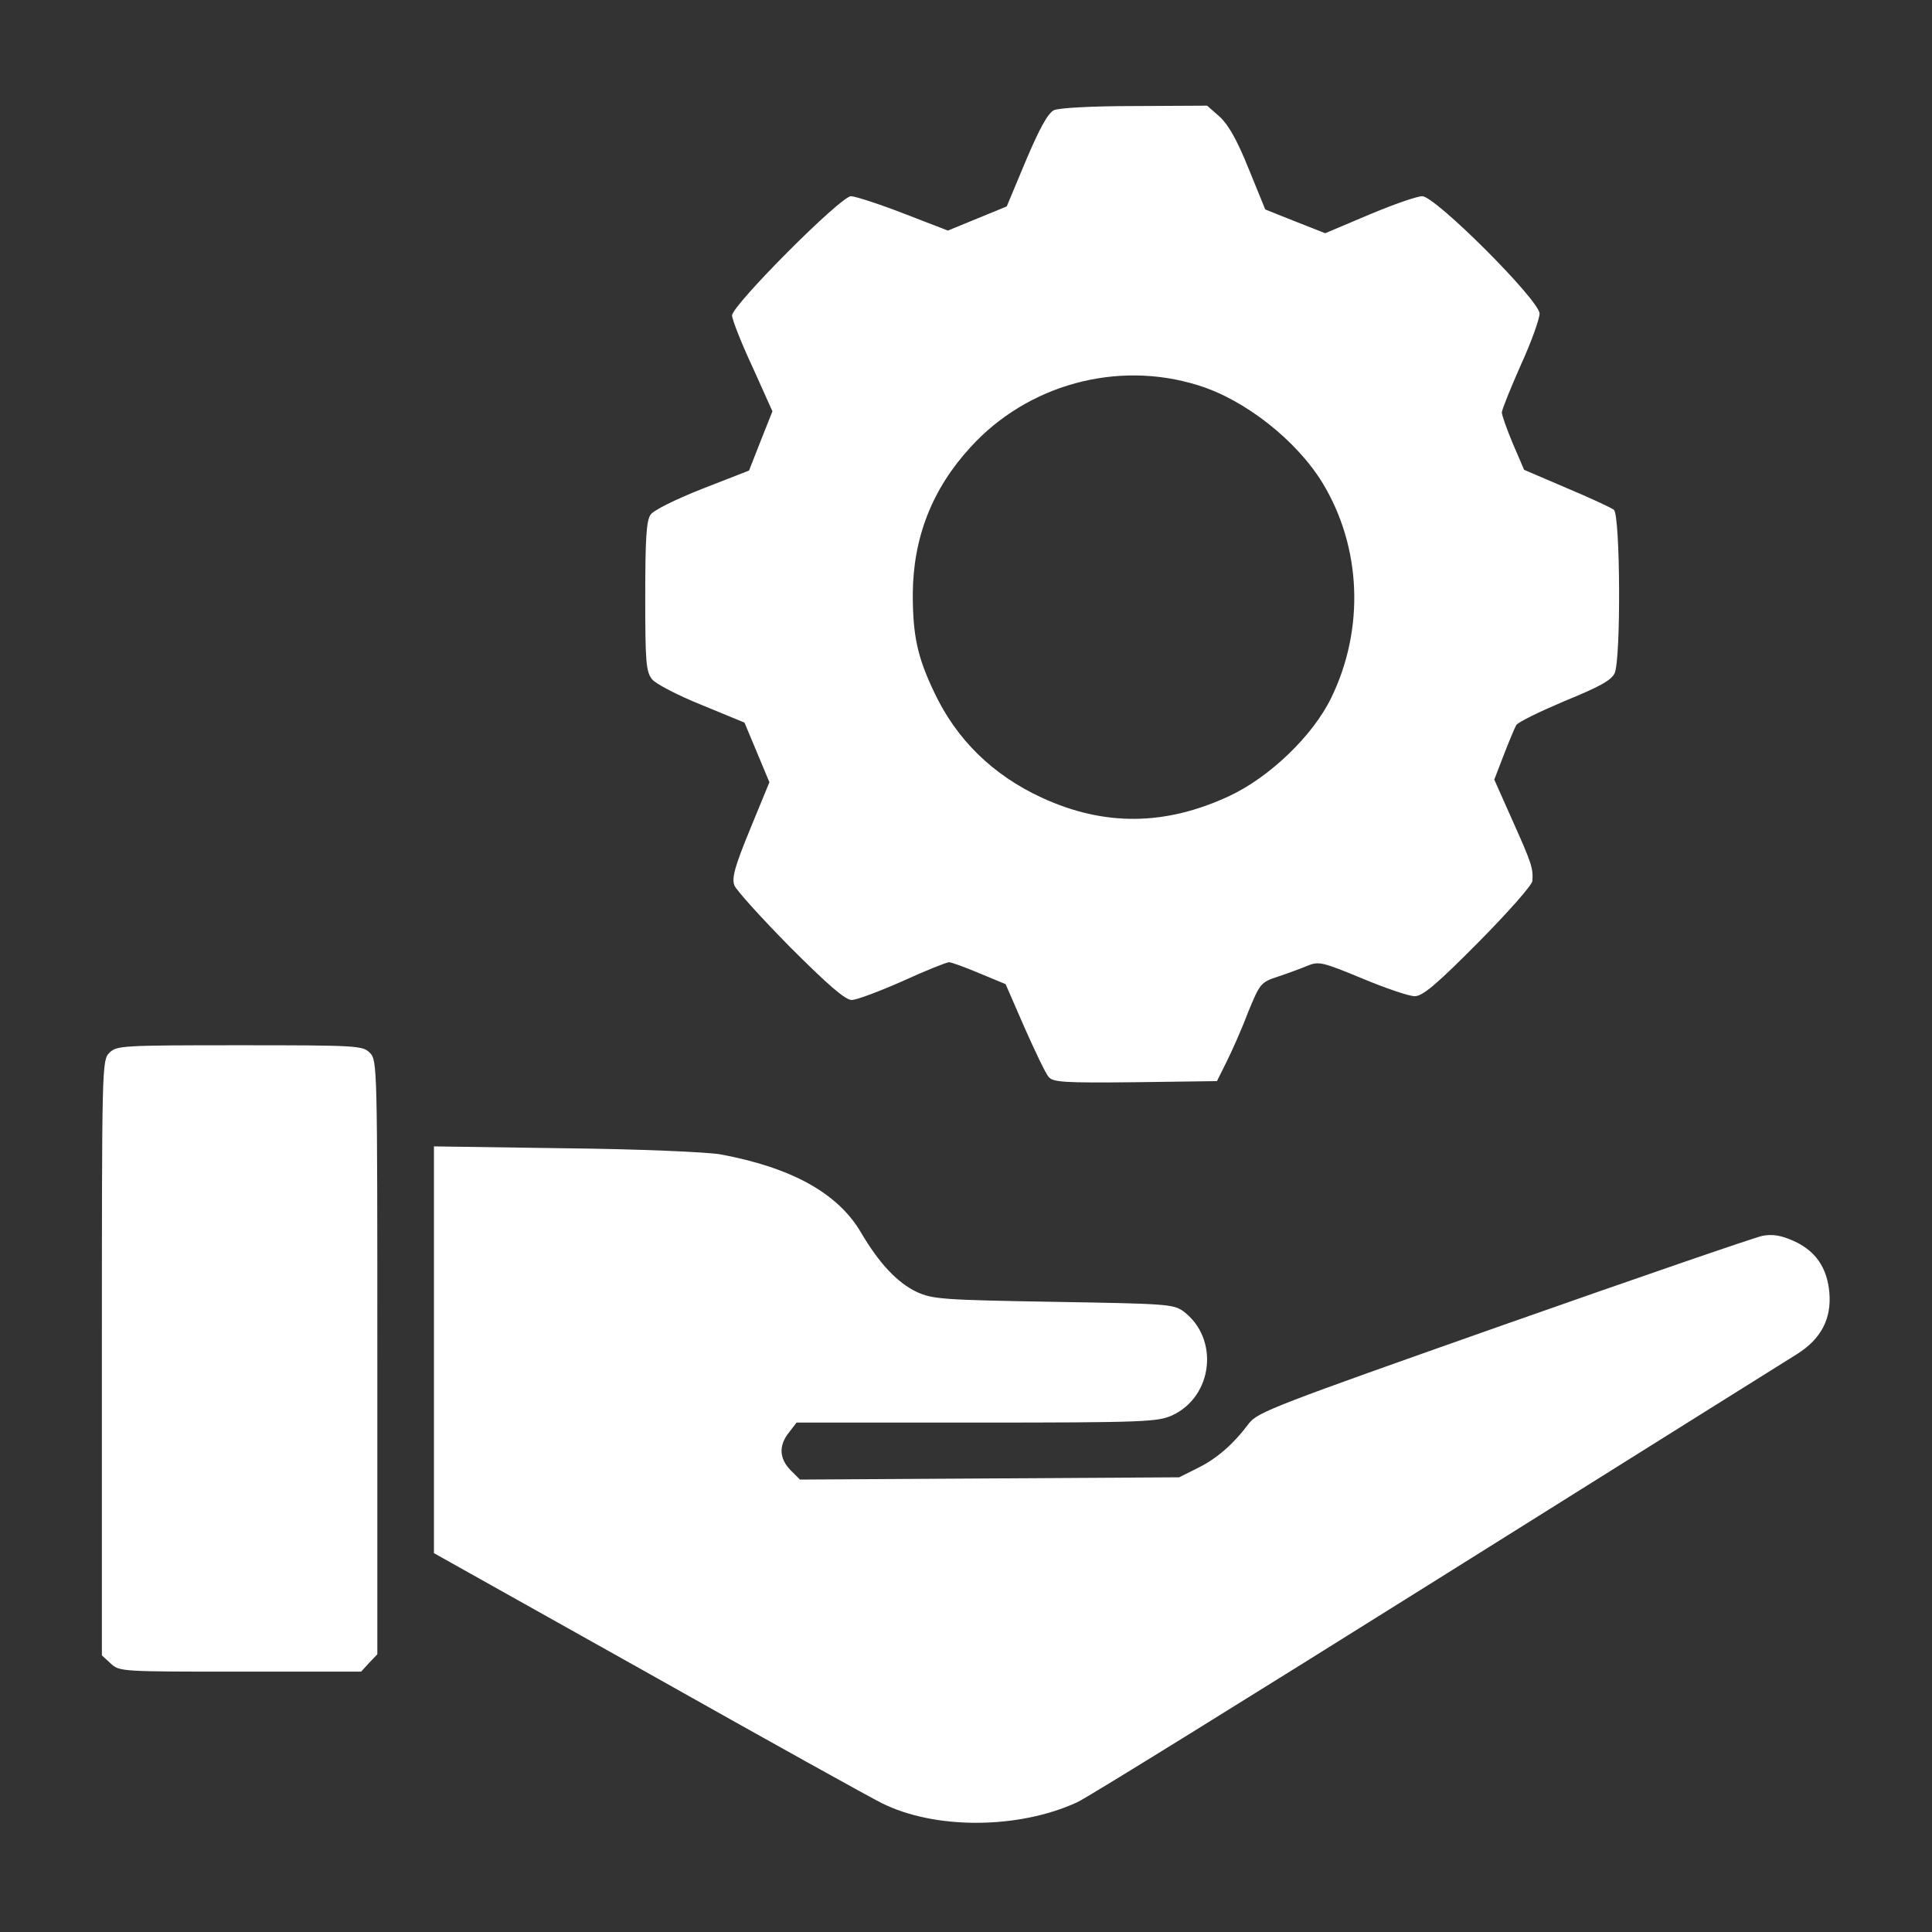
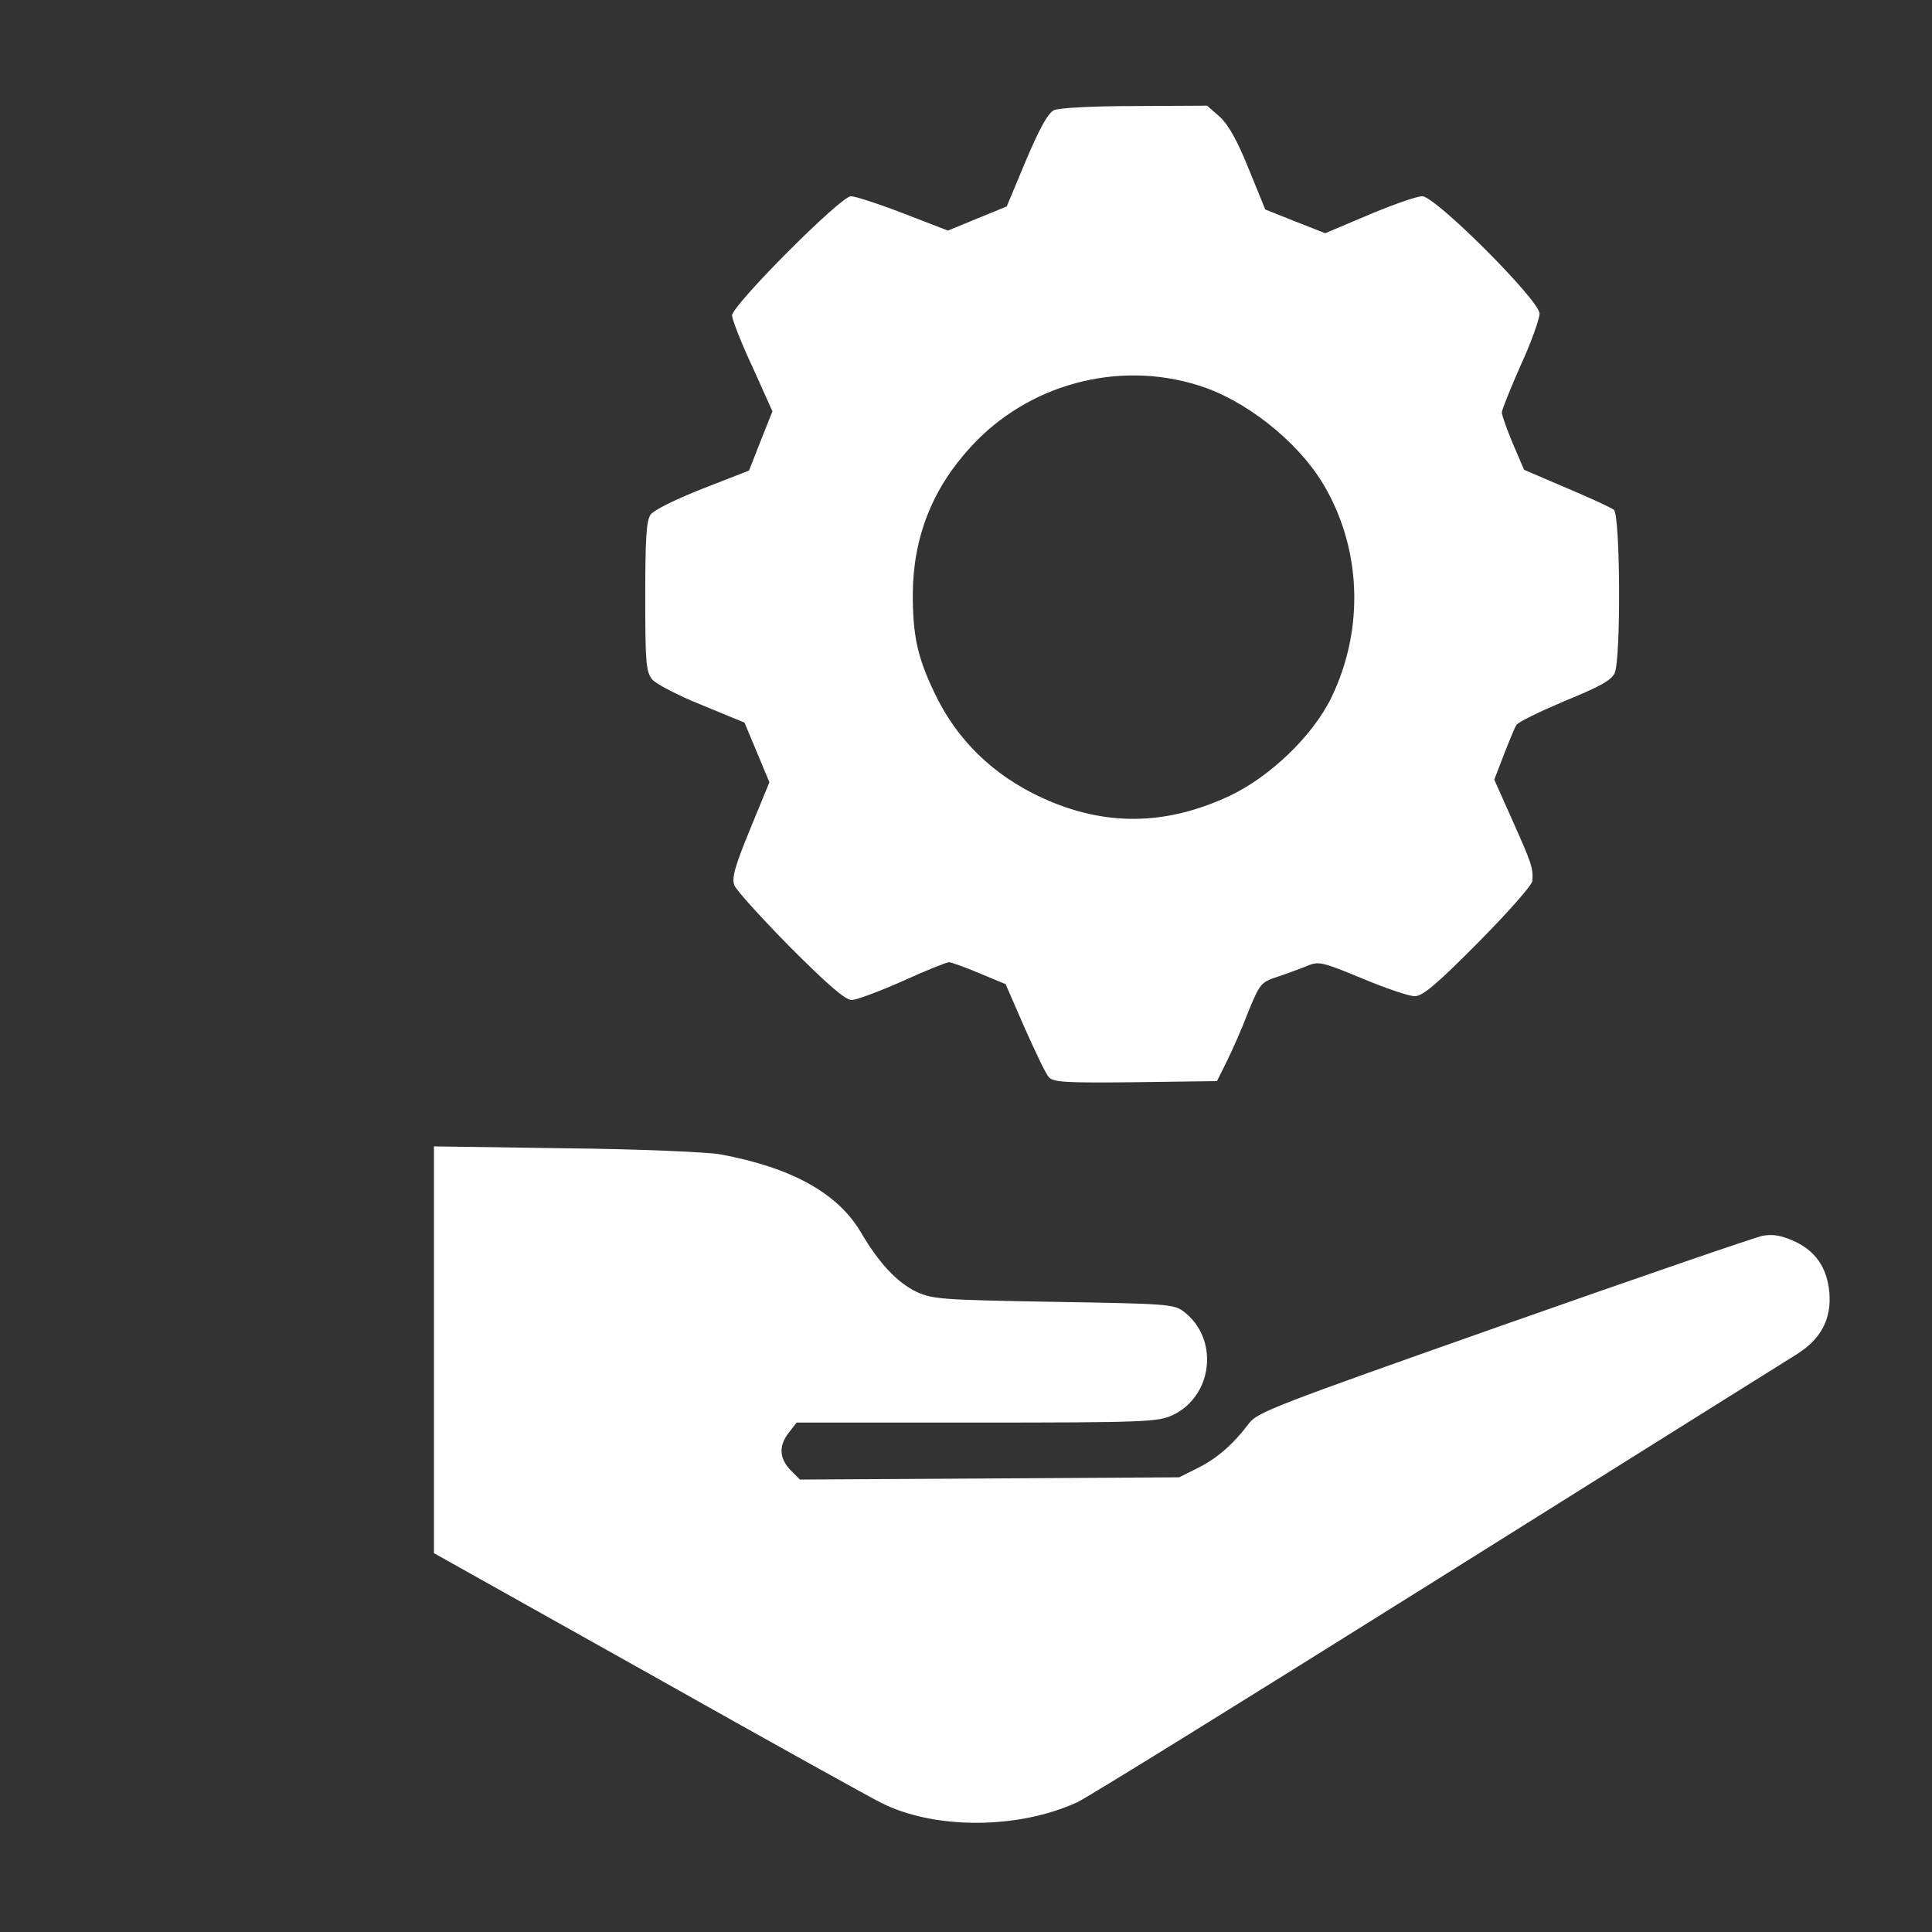
<svg xmlns="http://www.w3.org/2000/svg" width="46" height="46" viewBox="0 0 46 46" fill="none">
  <rect x="0" y="0" width="46" height="46" fill="#333333" stroke="none" />
  <path d="M25.093 2.624C24.95 2.696 24.752 3.055 24.428 3.819L23.97 4.915L23.27 5.202L22.569 5.49L21.5 5.077C20.916 4.852 20.359 4.672 20.26 4.672C20.017 4.672 17.43 7.269 17.43 7.511C17.43 7.601 17.645 8.158 17.915 8.733L18.391 9.793L18.113 10.494L17.834 11.204L16.729 11.635C16.091 11.887 15.561 12.147 15.489 12.255C15.39 12.399 15.363 12.821 15.363 14.205C15.363 15.759 15.381 15.992 15.525 16.172C15.606 16.28 16.145 16.559 16.702 16.783L17.726 17.205L18.023 17.915L18.319 18.625L17.861 19.739C17.493 20.637 17.421 20.898 17.484 21.078C17.529 21.195 18.131 21.859 18.813 22.551C19.712 23.45 20.125 23.809 20.278 23.809C20.395 23.809 20.943 23.602 21.491 23.36C22.039 23.108 22.542 22.91 22.596 22.91C22.65 22.91 22.973 23.027 23.314 23.171L23.943 23.432L24.393 24.465C24.644 25.031 24.896 25.561 24.968 25.642C25.075 25.767 25.327 25.785 27.034 25.767L28.975 25.741L29.199 25.291C29.325 25.04 29.559 24.519 29.711 24.114C29.999 23.414 30.017 23.387 30.43 23.252C30.673 23.171 30.987 23.054 31.14 22.991C31.4 22.884 31.499 22.91 32.434 23.297C32.991 23.53 33.548 23.719 33.682 23.719C33.871 23.719 34.194 23.45 35.201 22.434C35.902 21.725 36.486 21.069 36.486 20.97C36.504 20.664 36.468 20.557 36.018 19.55L35.578 18.562L35.803 17.978C35.928 17.655 36.063 17.331 36.099 17.268C36.135 17.196 36.656 16.945 37.249 16.693C38.085 16.352 38.363 16.199 38.444 16.029C38.597 15.687 38.579 12.273 38.426 12.138C38.354 12.084 37.851 11.851 37.294 11.617L36.288 11.186L36.018 10.557C35.875 10.216 35.758 9.883 35.758 9.82C35.758 9.757 35.965 9.245 36.207 8.697C36.459 8.149 36.656 7.592 36.656 7.466C36.656 7.152 34.177 4.672 33.862 4.672C33.736 4.672 33.17 4.87 32.595 5.112L31.553 5.553L30.843 5.274L30.125 4.987L29.729 4.016C29.451 3.325 29.244 2.965 29.038 2.777L28.741 2.516L27.016 2.525C25.983 2.525 25.21 2.57 25.093 2.624ZM28.525 9.173C29.64 9.515 30.87 10.485 31.49 11.5C32.416 13.028 32.496 14.968 31.697 16.613C31.257 17.52 30.232 18.499 29.28 18.948C27.744 19.667 26.288 19.676 24.806 18.993C23.638 18.454 22.775 17.61 22.245 16.487C21.841 15.642 21.733 15.13 21.733 14.142C21.742 12.803 22.191 11.644 23.108 10.647C24.465 9.155 26.603 8.571 28.525 9.173Z" fill="white" />
-   <path d="M2.605 25.066C2.426 25.246 2.426 25.363 2.426 32.326V39.414L2.632 39.603C2.839 39.801 2.884 39.801 5.714 39.801H8.598L8.787 39.594L8.984 39.388V32.317C8.984 25.363 8.984 25.246 8.805 25.066C8.634 24.896 8.508 24.887 5.705 24.887C2.902 24.887 2.776 24.896 2.605 25.066Z" fill="white" />
-   <path d="M10.332 32.137V36.98L15.48 39.864C18.301 41.454 20.781 42.829 20.988 42.928C22.254 43.565 24.249 43.556 25.65 42.91C25.902 42.793 29.756 40.403 34.23 37.6C38.705 34.797 42.559 32.38 42.793 32.236C43.359 31.877 43.61 31.401 43.556 30.772C43.502 30.179 43.224 29.774 42.694 29.541C42.406 29.415 42.209 29.379 41.966 29.424C41.786 29.46 39.019 30.412 35.803 31.544C30.376 33.458 29.945 33.62 29.738 33.889C29.361 34.392 28.966 34.734 28.507 34.958L28.076 35.174L23.557 35.201L19.047 35.228L18.822 35.003C18.553 34.725 18.535 34.419 18.786 34.105L18.966 33.871H23.252C27.241 33.871 27.564 33.853 27.905 33.701C28.885 33.251 29.038 31.868 28.175 31.221C27.941 31.05 27.762 31.041 25.084 30.996C22.443 30.951 22.209 30.933 21.832 30.763C21.374 30.547 20.934 30.089 20.493 29.334C19.945 28.409 18.849 27.798 17.142 27.483C16.819 27.43 15.22 27.358 13.459 27.34L10.332 27.295V32.137Z" fill="white" />
+   <path d="M10.332 32.137V36.98L15.48 39.864C18.301 41.454 20.781 42.829 20.988 42.928C22.254 43.565 24.249 43.556 25.65 42.91C25.902 42.793 29.756 40.403 34.23 37.6C38.705 34.797 42.559 32.38 42.793 32.236C43.359 31.877 43.61 31.401 43.556 30.772C43.502 30.179 43.224 29.774 42.694 29.541C42.406 29.415 42.209 29.379 41.966 29.424C41.786 29.46 39.019 30.412 35.803 31.544C30.376 33.458 29.945 33.62 29.738 33.889C29.361 34.392 28.966 34.734 28.507 34.958L28.076 35.174L19.047 35.228L18.822 35.003C18.553 34.725 18.535 34.419 18.786 34.105L18.966 33.871H23.252C27.241 33.871 27.564 33.853 27.905 33.701C28.885 33.251 29.038 31.868 28.175 31.221C27.941 31.05 27.762 31.041 25.084 30.996C22.443 30.951 22.209 30.933 21.832 30.763C21.374 30.547 20.934 30.089 20.493 29.334C19.945 28.409 18.849 27.798 17.142 27.483C16.819 27.43 15.22 27.358 13.459 27.34L10.332 27.295V32.137Z" fill="white" />
</svg>